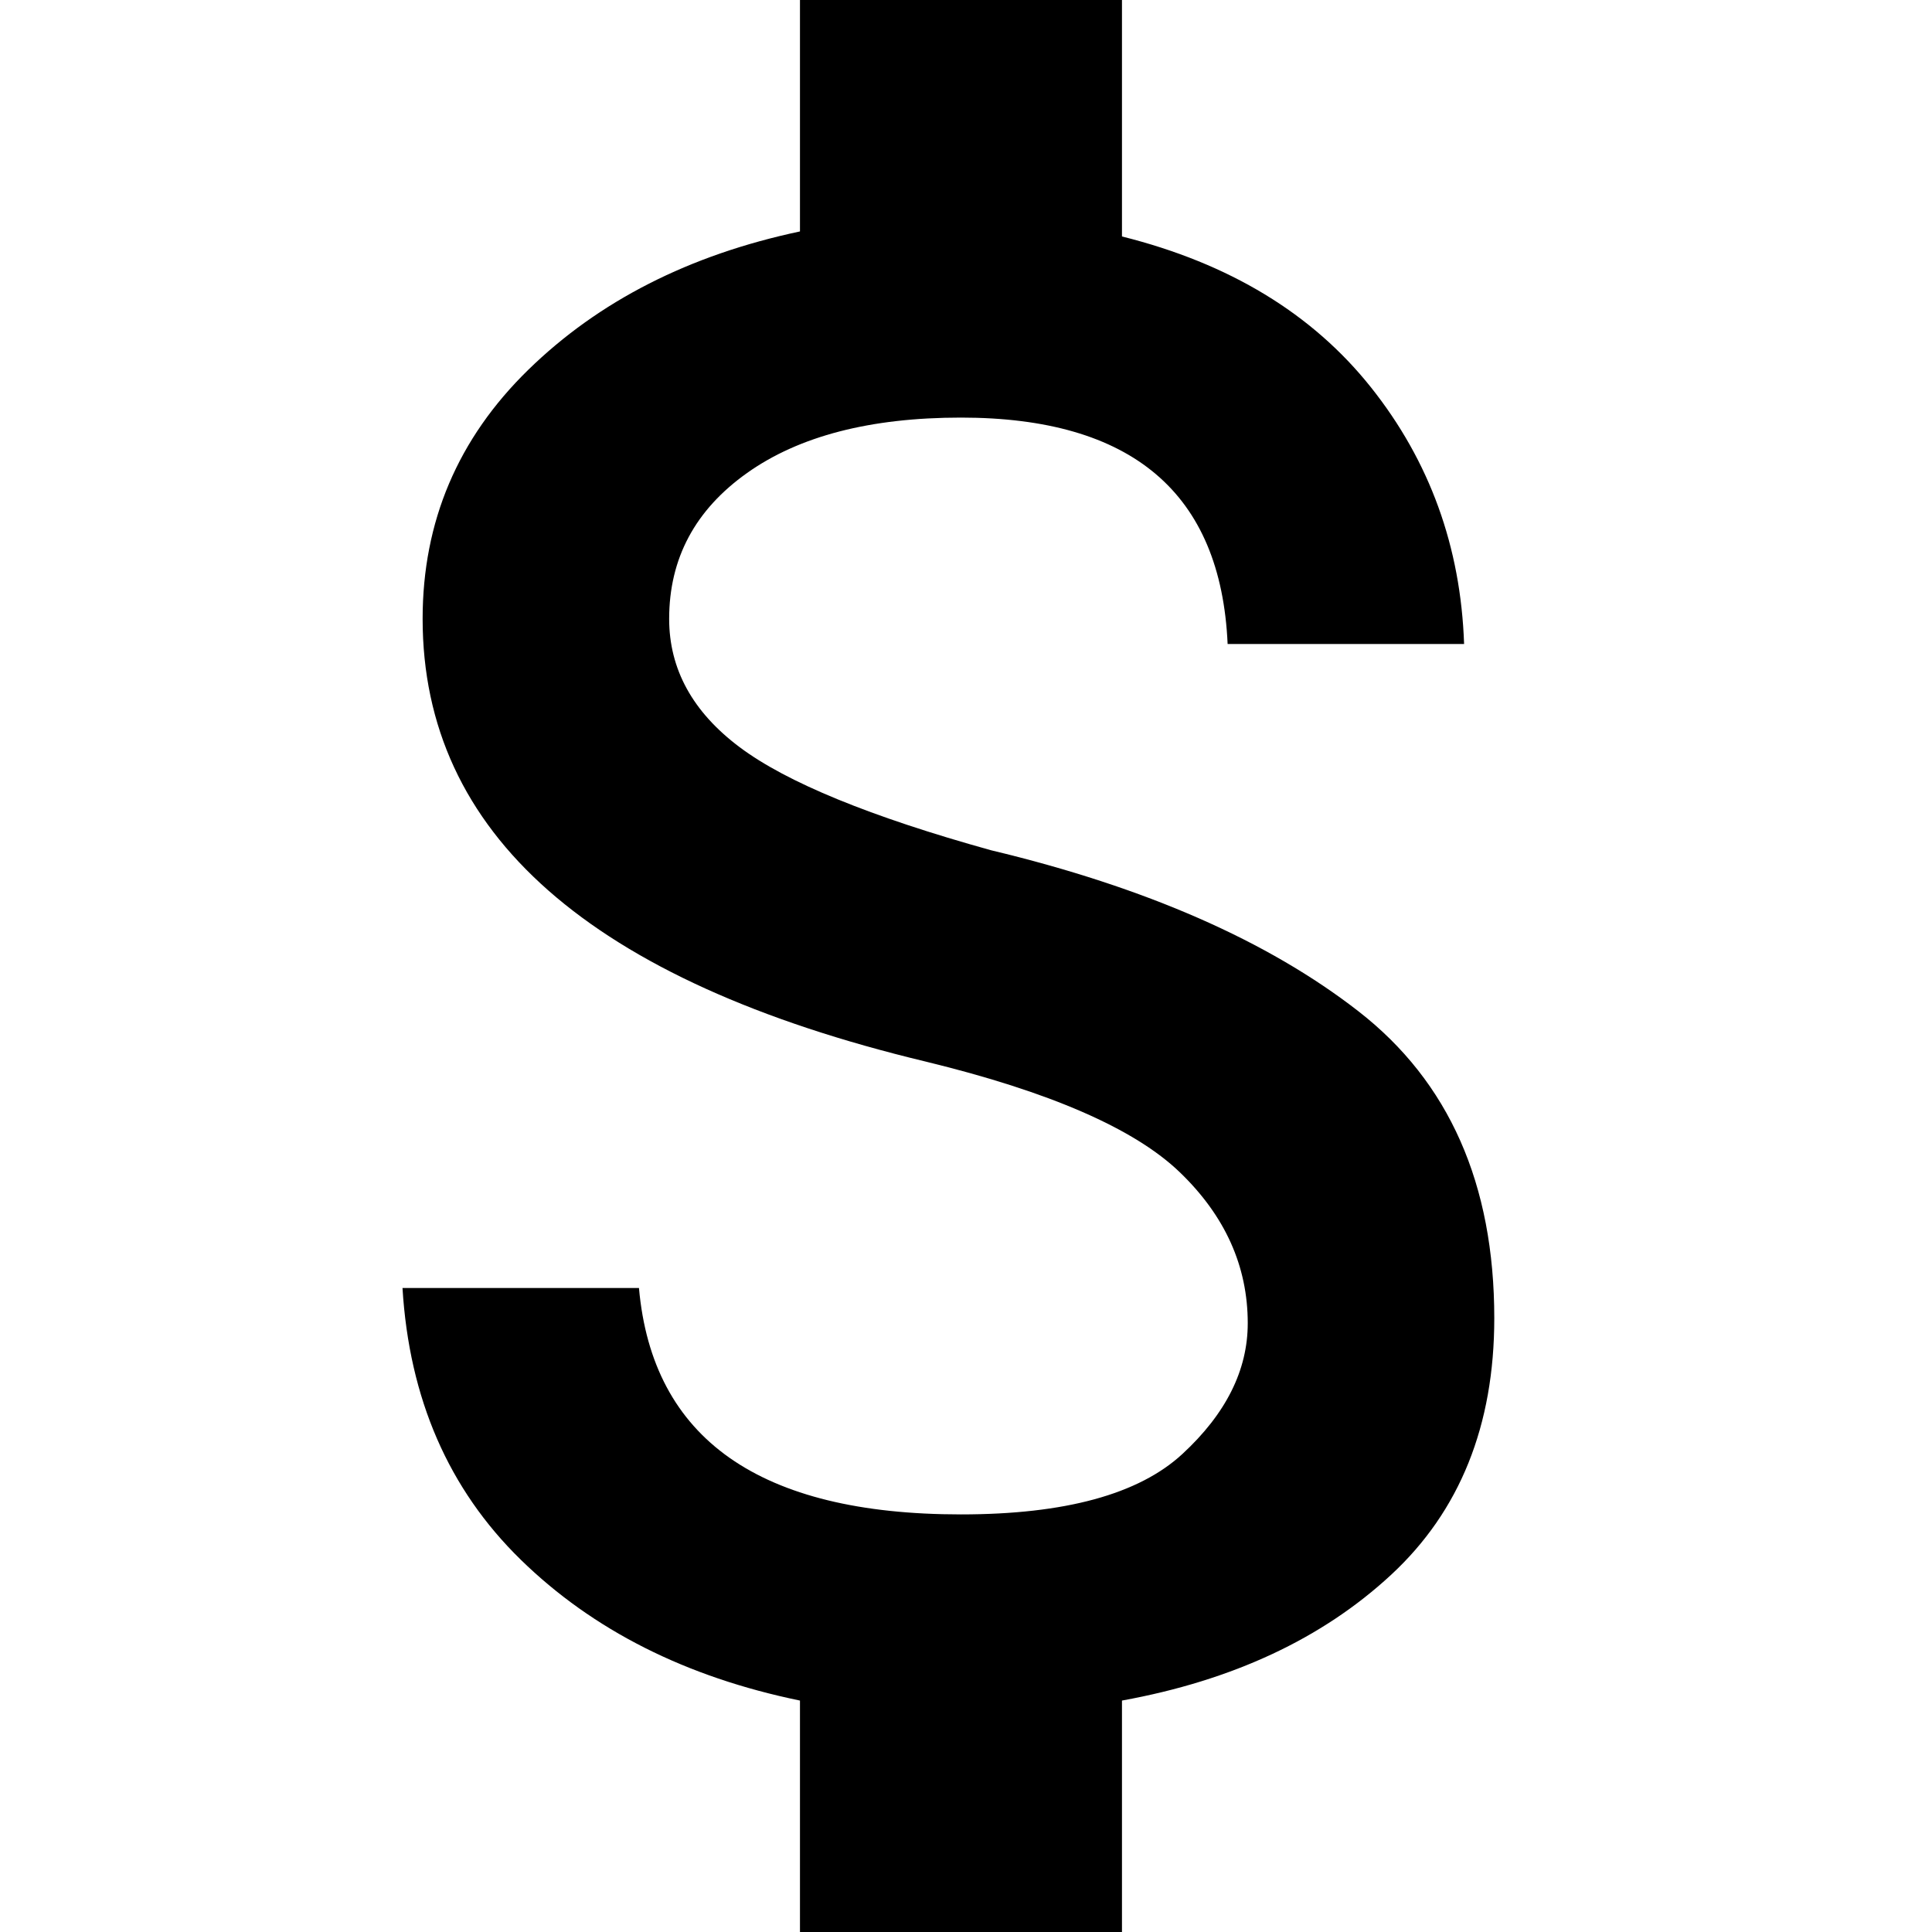
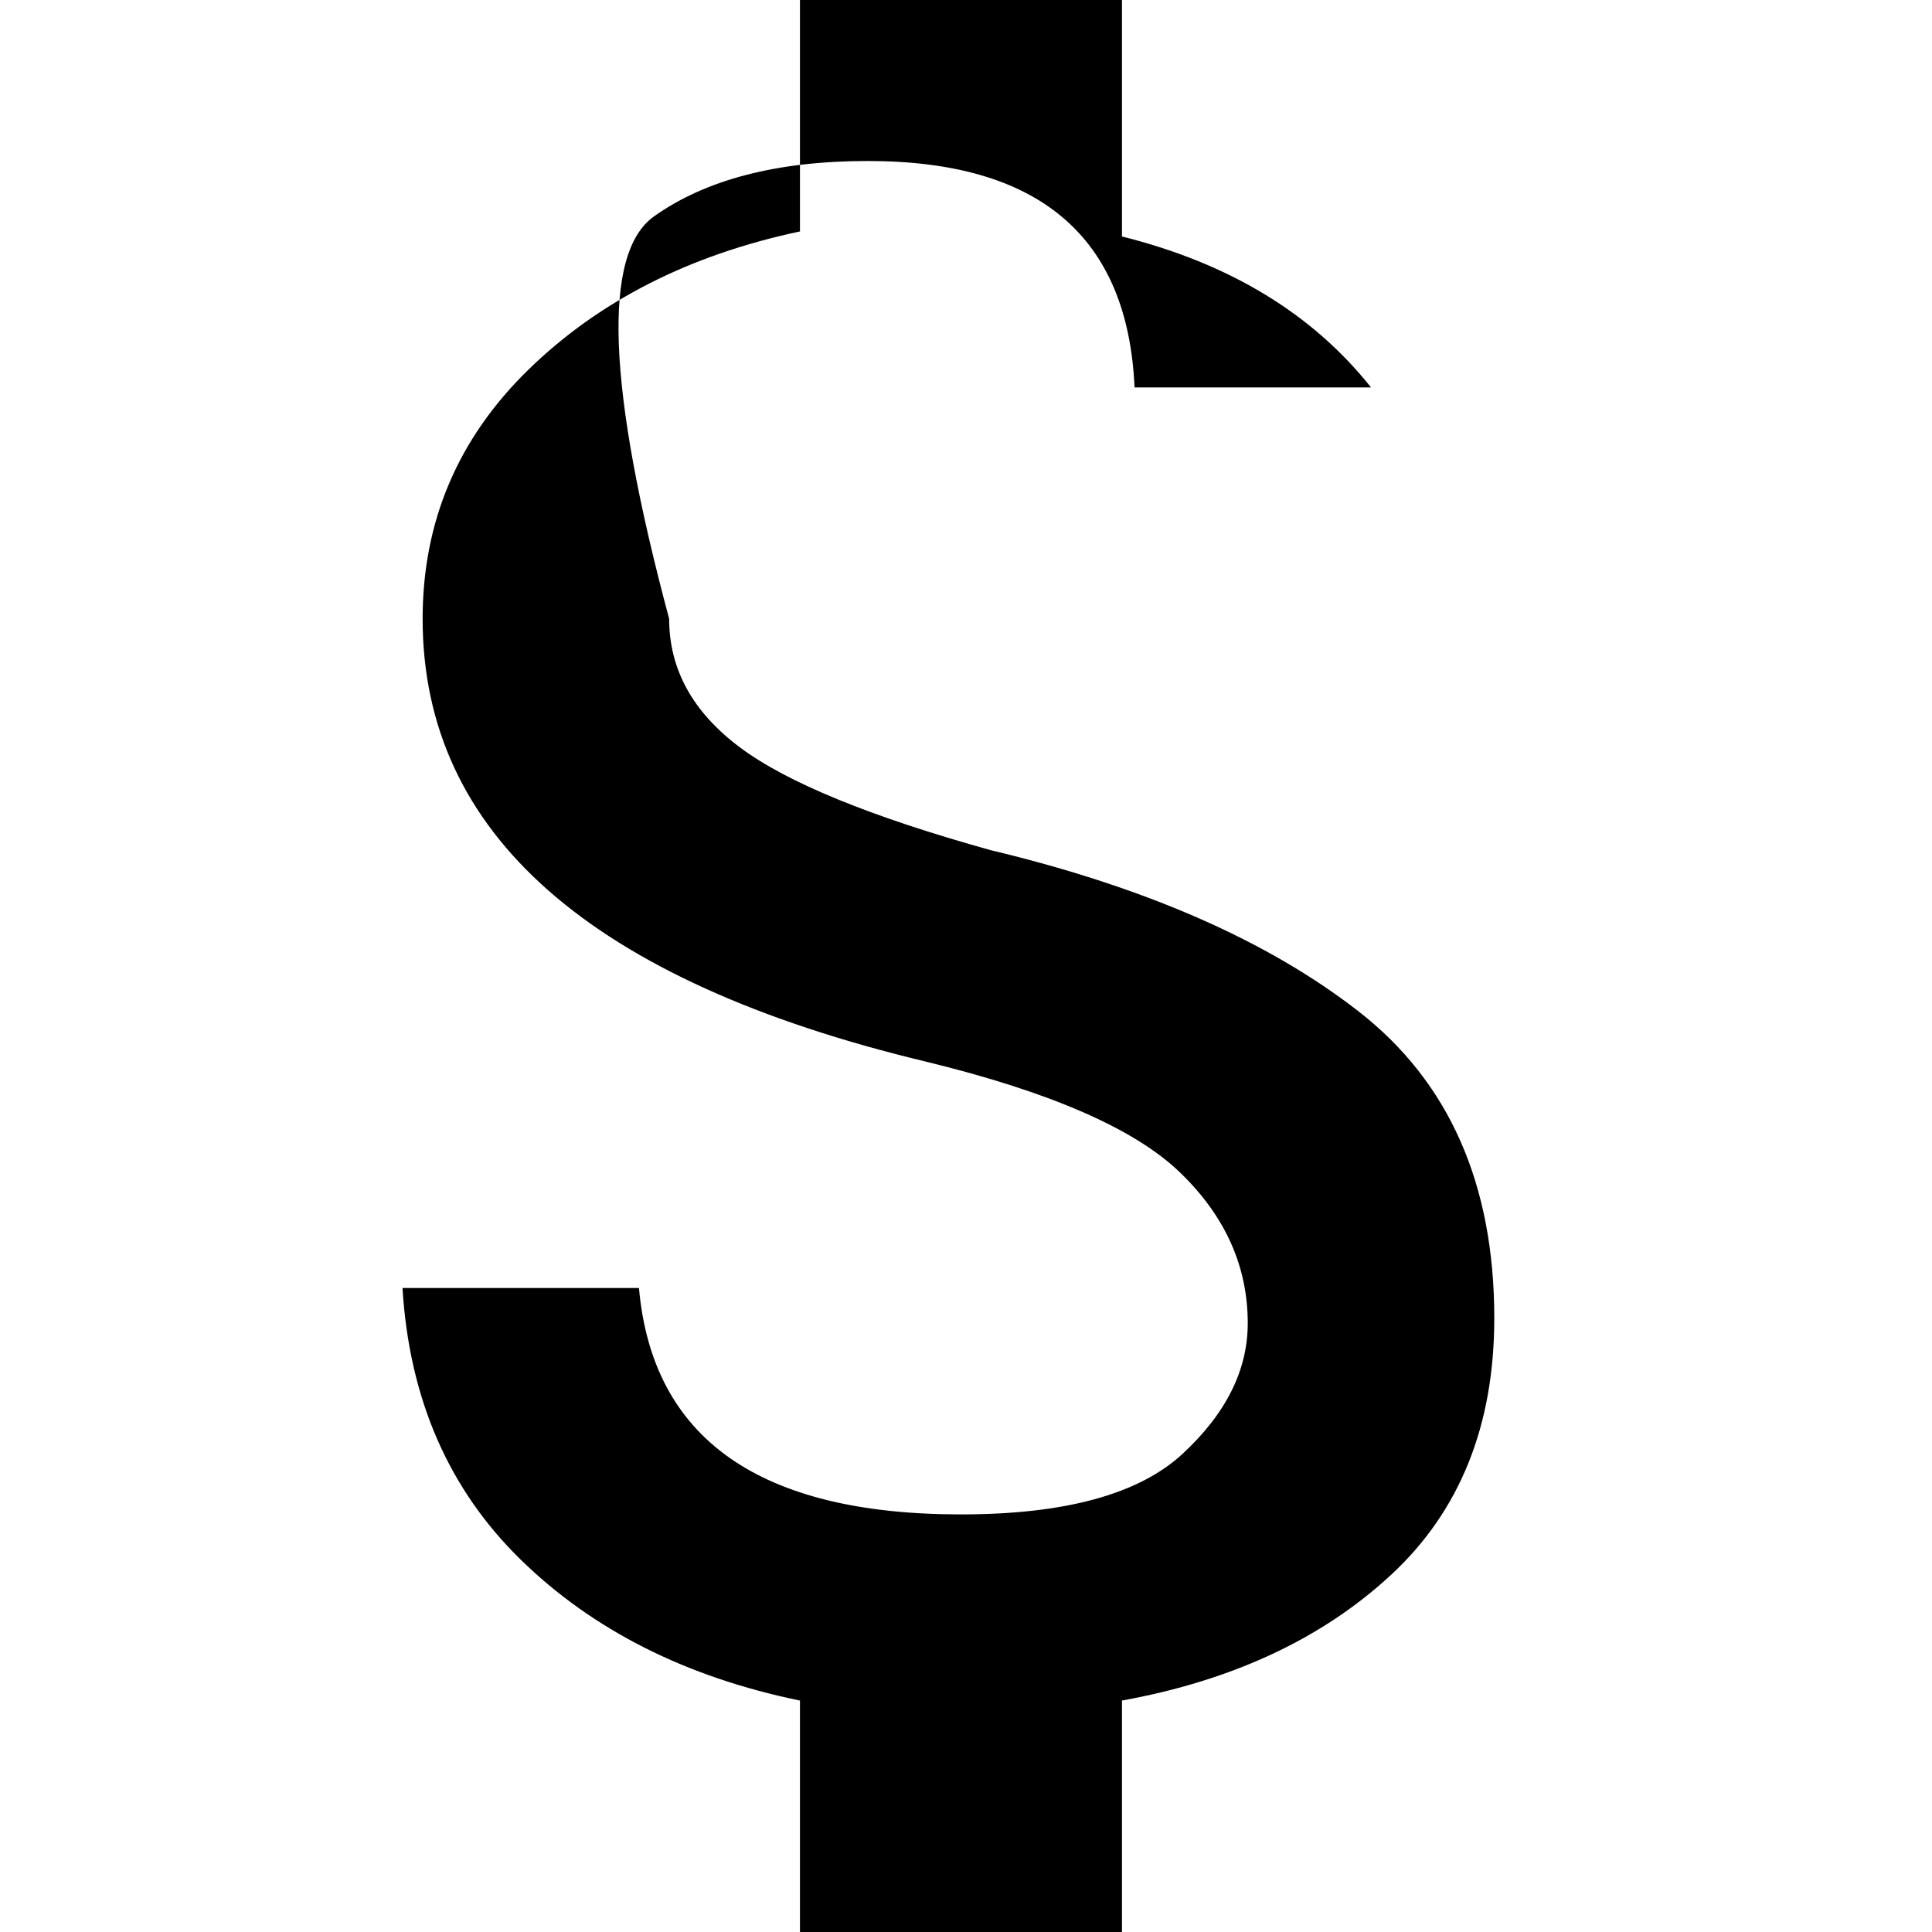
<svg xmlns="http://www.w3.org/2000/svg" width="512" height="512" viewBox="0 0 224 384">
-   <path fill="#000000" d="M117 169q46 11 73 32t27 61q0 32-20.5 51T143 338v46H79v-46q-34-7-55.5-28T0 256h47q4 45 64 45q31 0 44-12t13-26q0-17-13.5-30T104 211Q4 187 4 123q0-29 21-49.5T79 46V0h64v47q32 8 49.5 30t18.5 51h-47q-2-45-53-45q-27 0-42.5 11T53 123q0 15 14 25.5t50 20.5z" />
+   <path fill="#000000" d="M117 169q46 11 73 32t27 61q0 32-20.5 51T143 338v46H79v-46q-34-7-55.5-28T0 256h47q4 45 64 45q31 0 44-12t13-26q0-17-13.5-30T104 211Q4 187 4 123q0-29 21-49.5T79 46V0h64v47q32 8 49.5 30h-47q-2-45-53-45q-27 0-42.5 11T53 123q0 15 14 25.5t50 20.5z" />
</svg>